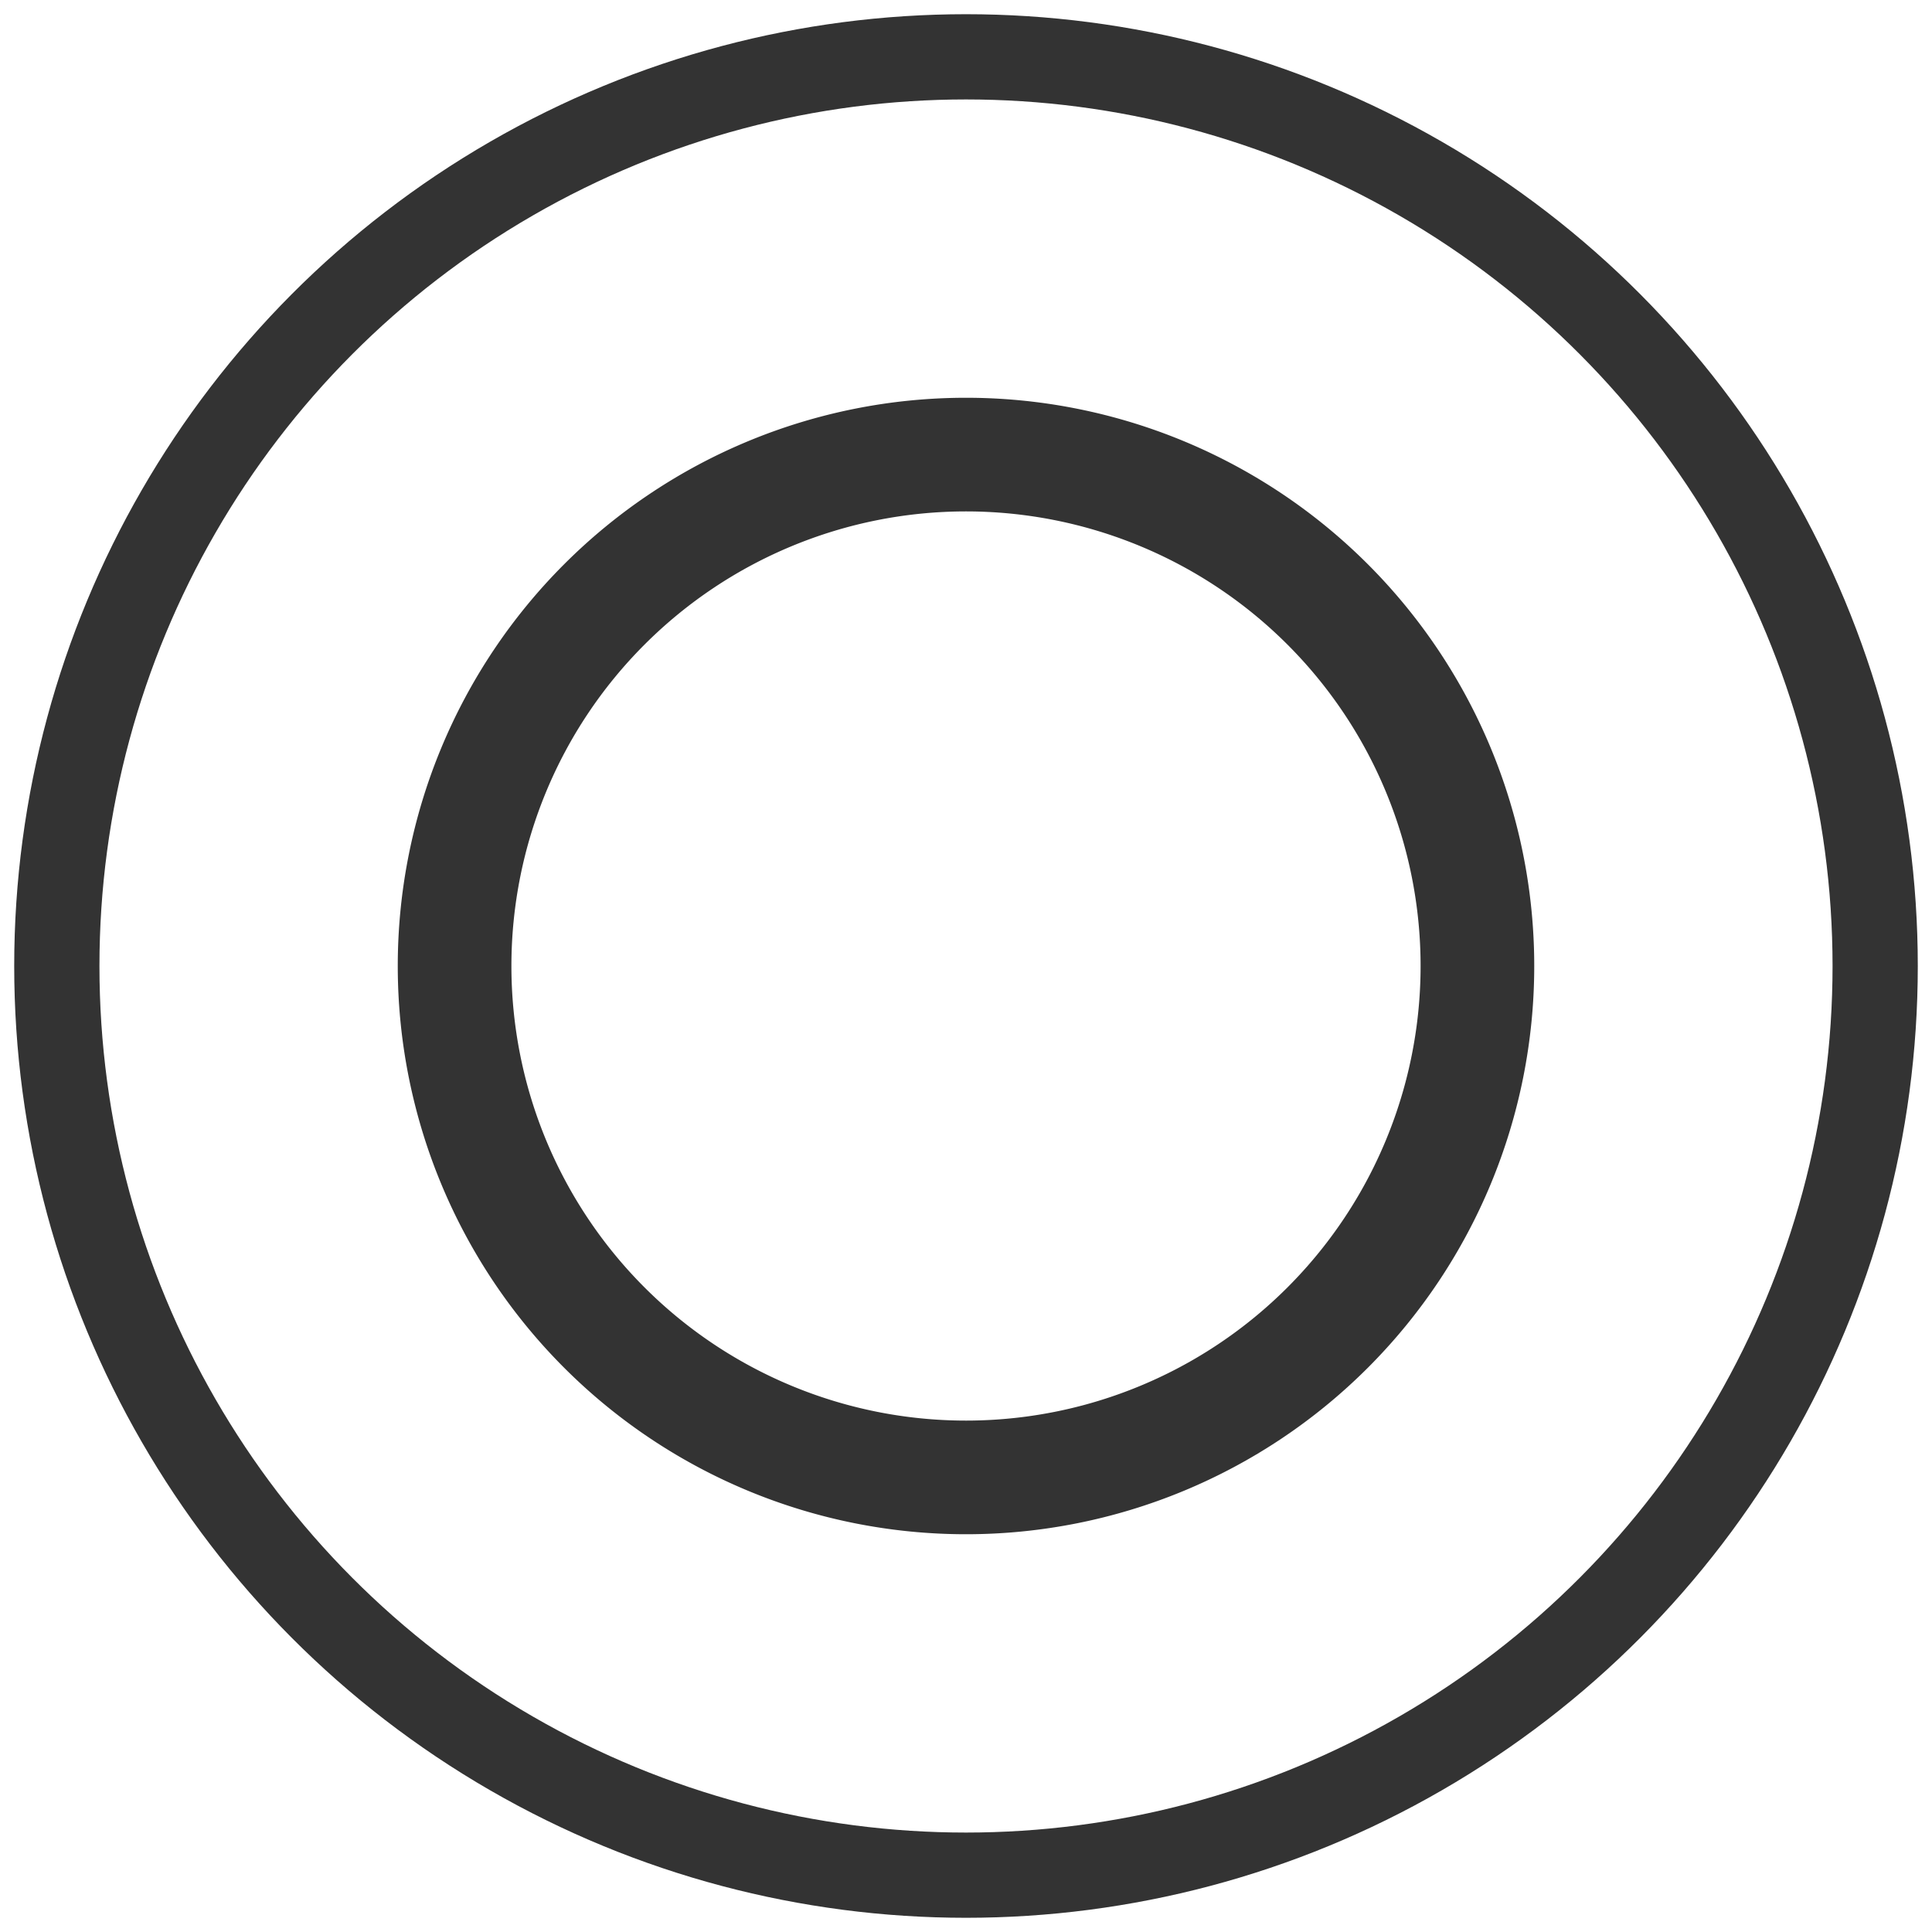
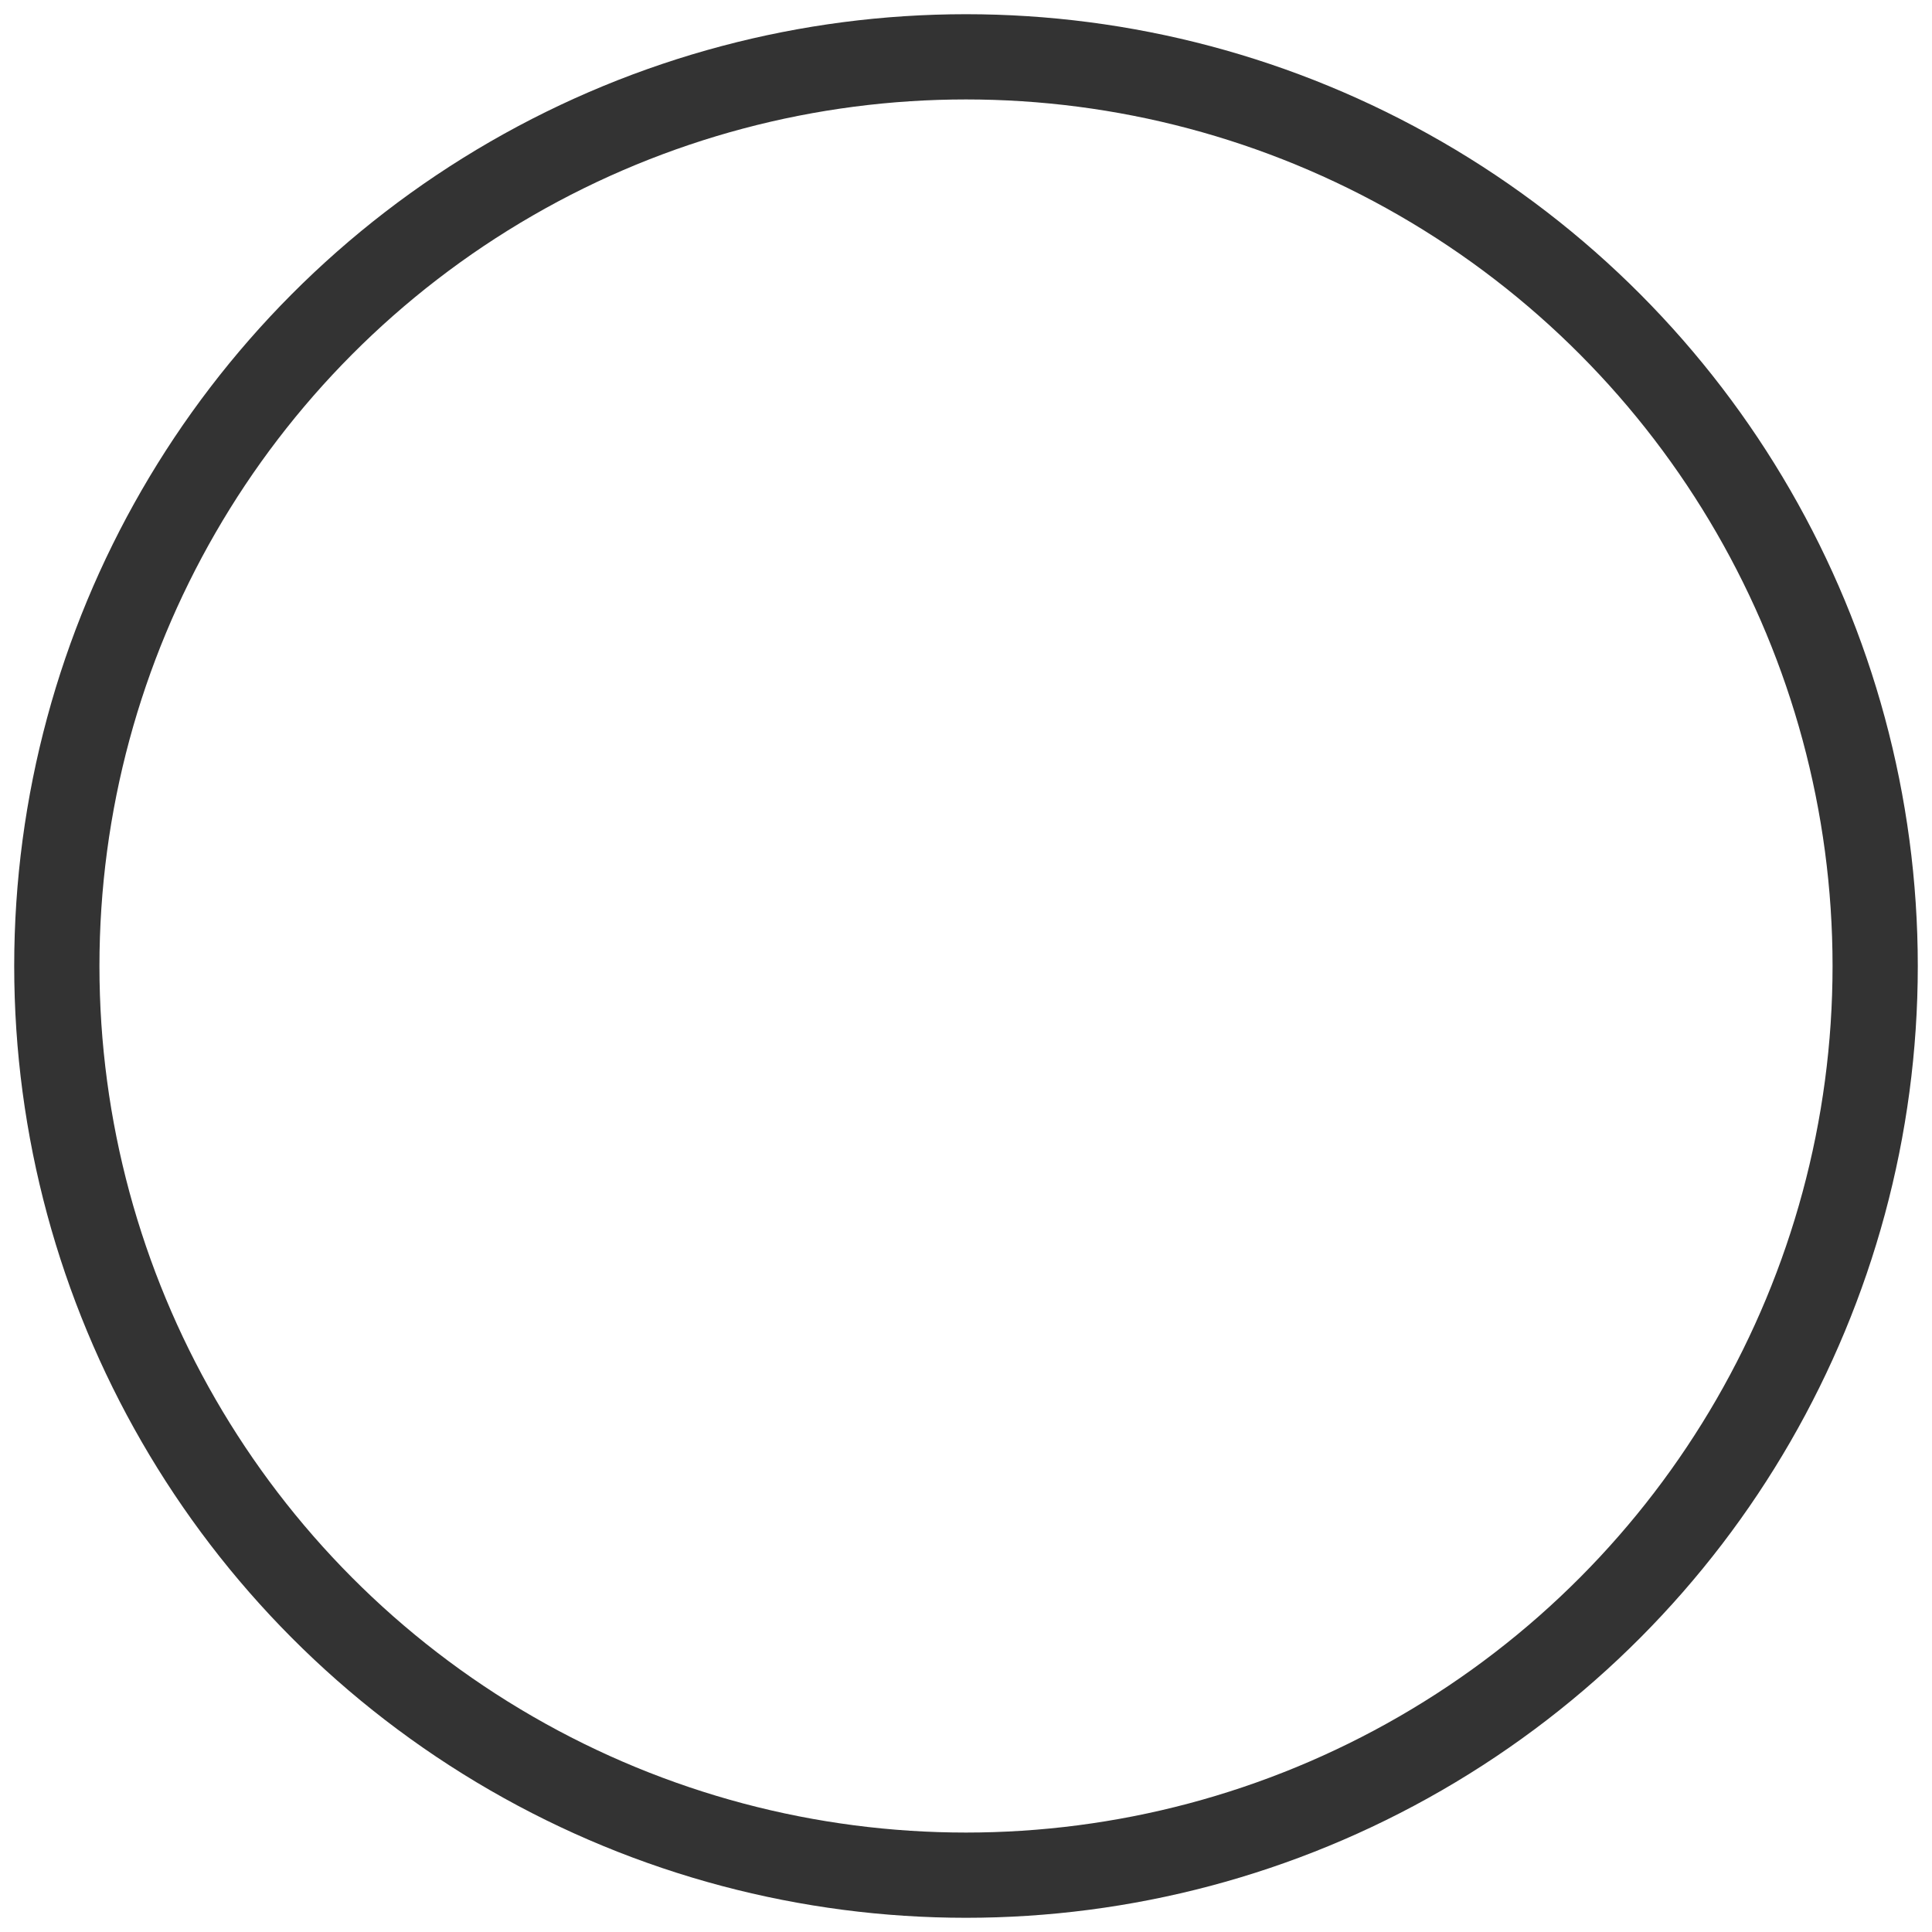
<svg xmlns="http://www.w3.org/2000/svg" width="24" height="24" viewBox="0 0 34 34" data-reactroot="">
  <g>
    <circle cx="17" cy="17" r="16" stroke="#333333" stroke-width="1.5" fill="#333333" fill-opacity="0" />
    <svg width="24" height="24" viewBox="0 0 24 24" fill="#333333" x="5" y="5">
-       <path d="M12,2A10,10,0,1,0,22,12,10,10,0,0,0,12,2Zm0,18a8,8,0,1,1,8-8A8,8,0,0,1,12,20Z" />
-     </svg>
+       </svg>
  </g>
</svg>